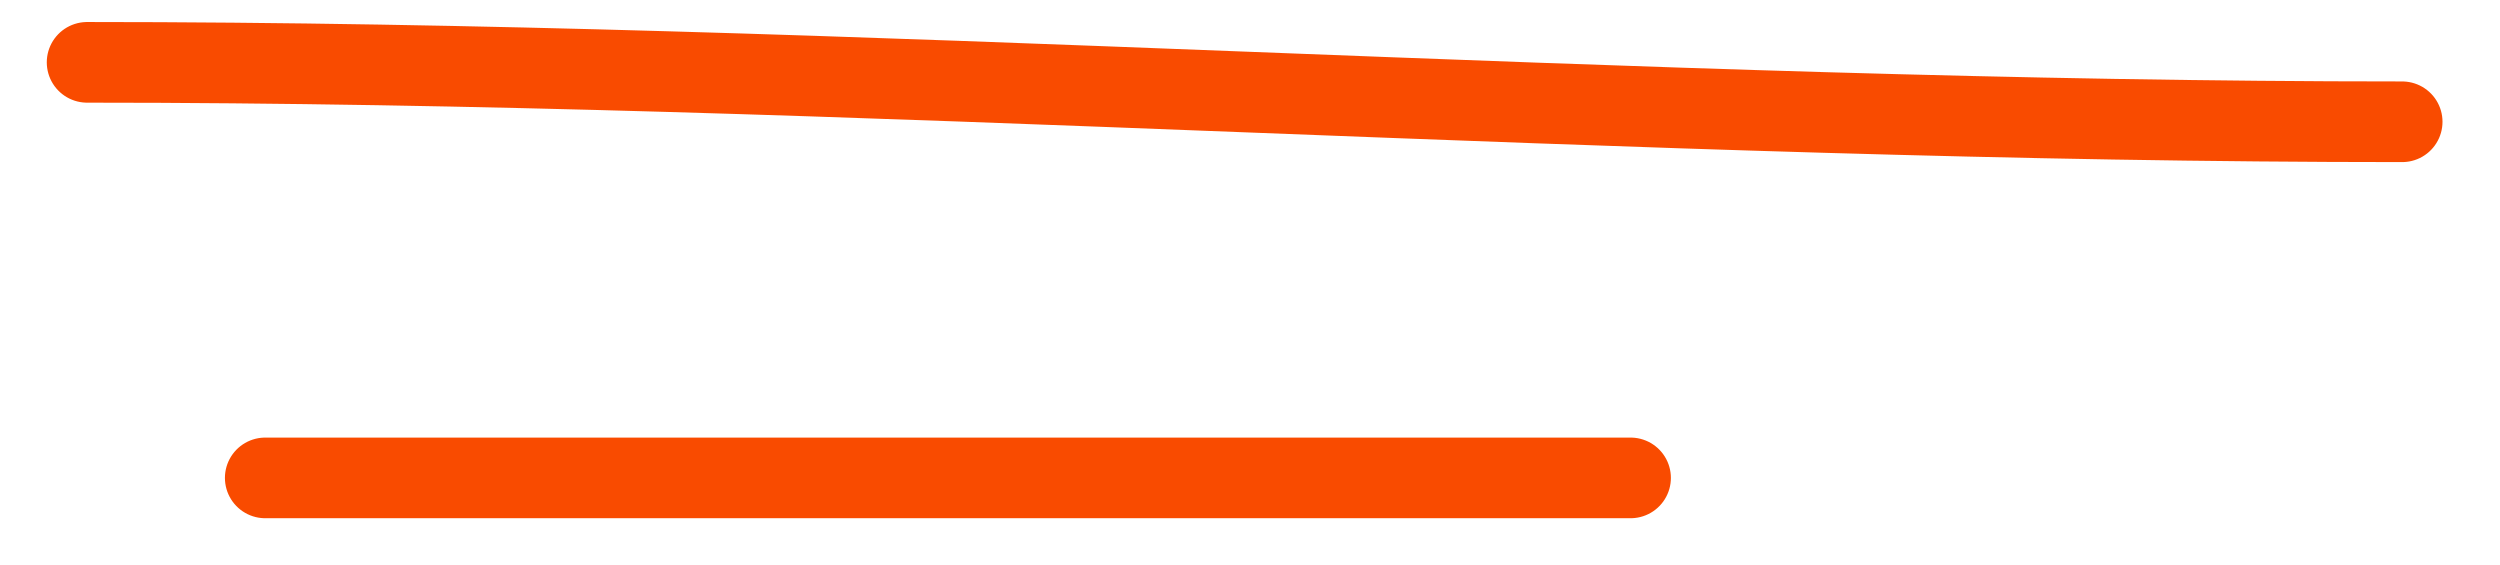
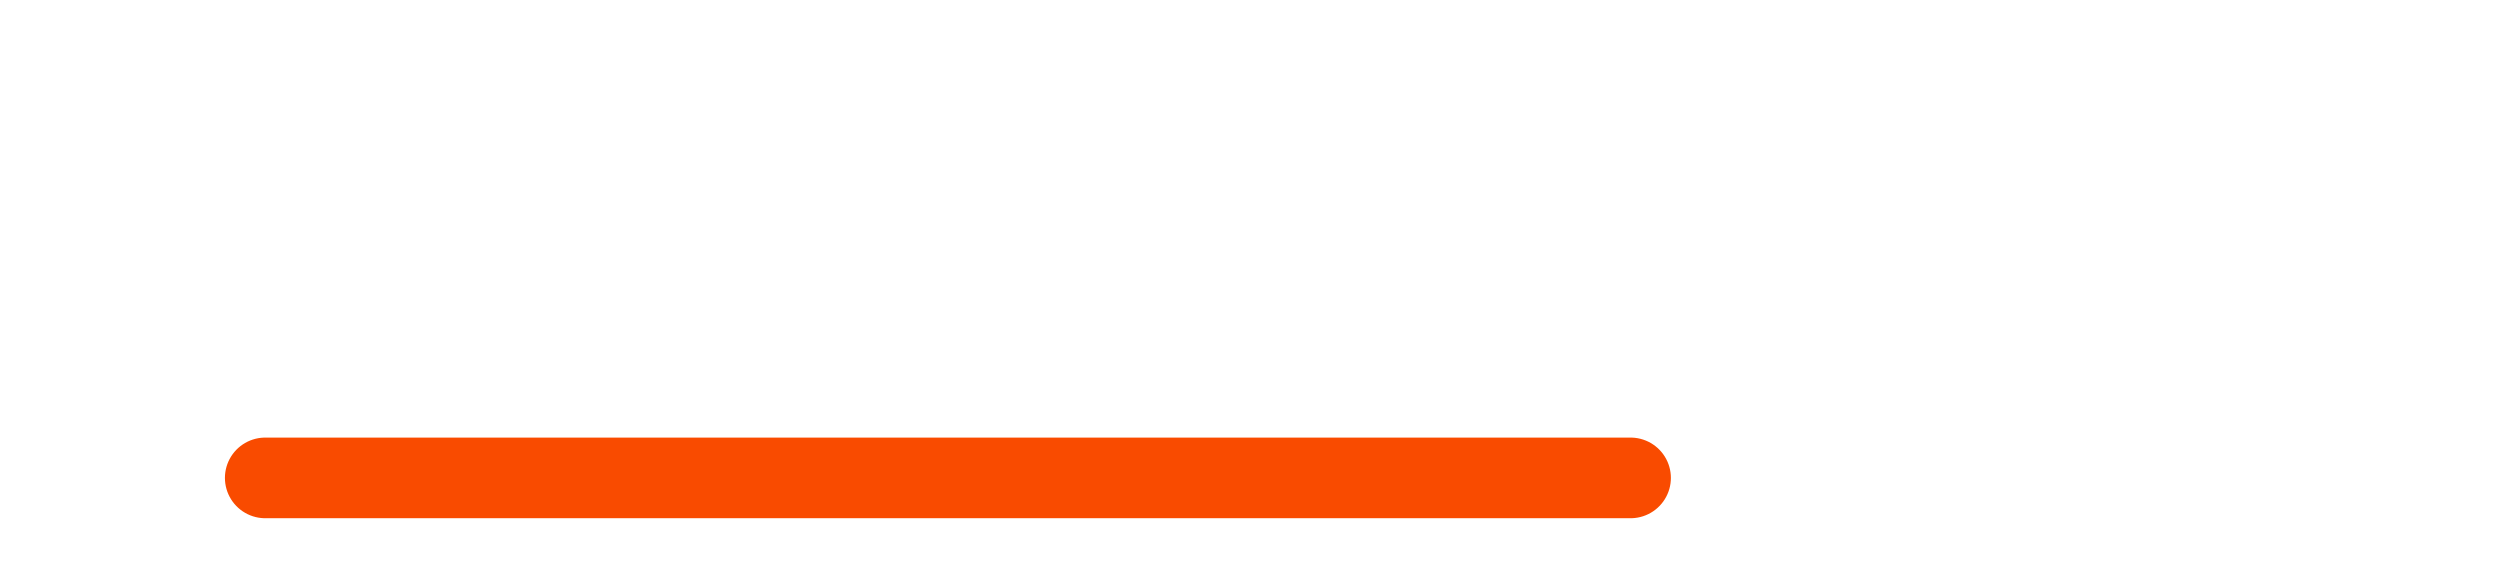
<svg xmlns="http://www.w3.org/2000/svg" width="31" height="7" viewBox="0 0 31 7" fill="none">
  <path d="M3.289 5.926H20.219" stroke="#F94B00" stroke-linecap="round" />
-   <path d="M1.08 0.773C10.709 0.773 20.24 1.51 29.787 1.51" stroke="#F94B00" stroke-linecap="round" />
</svg>